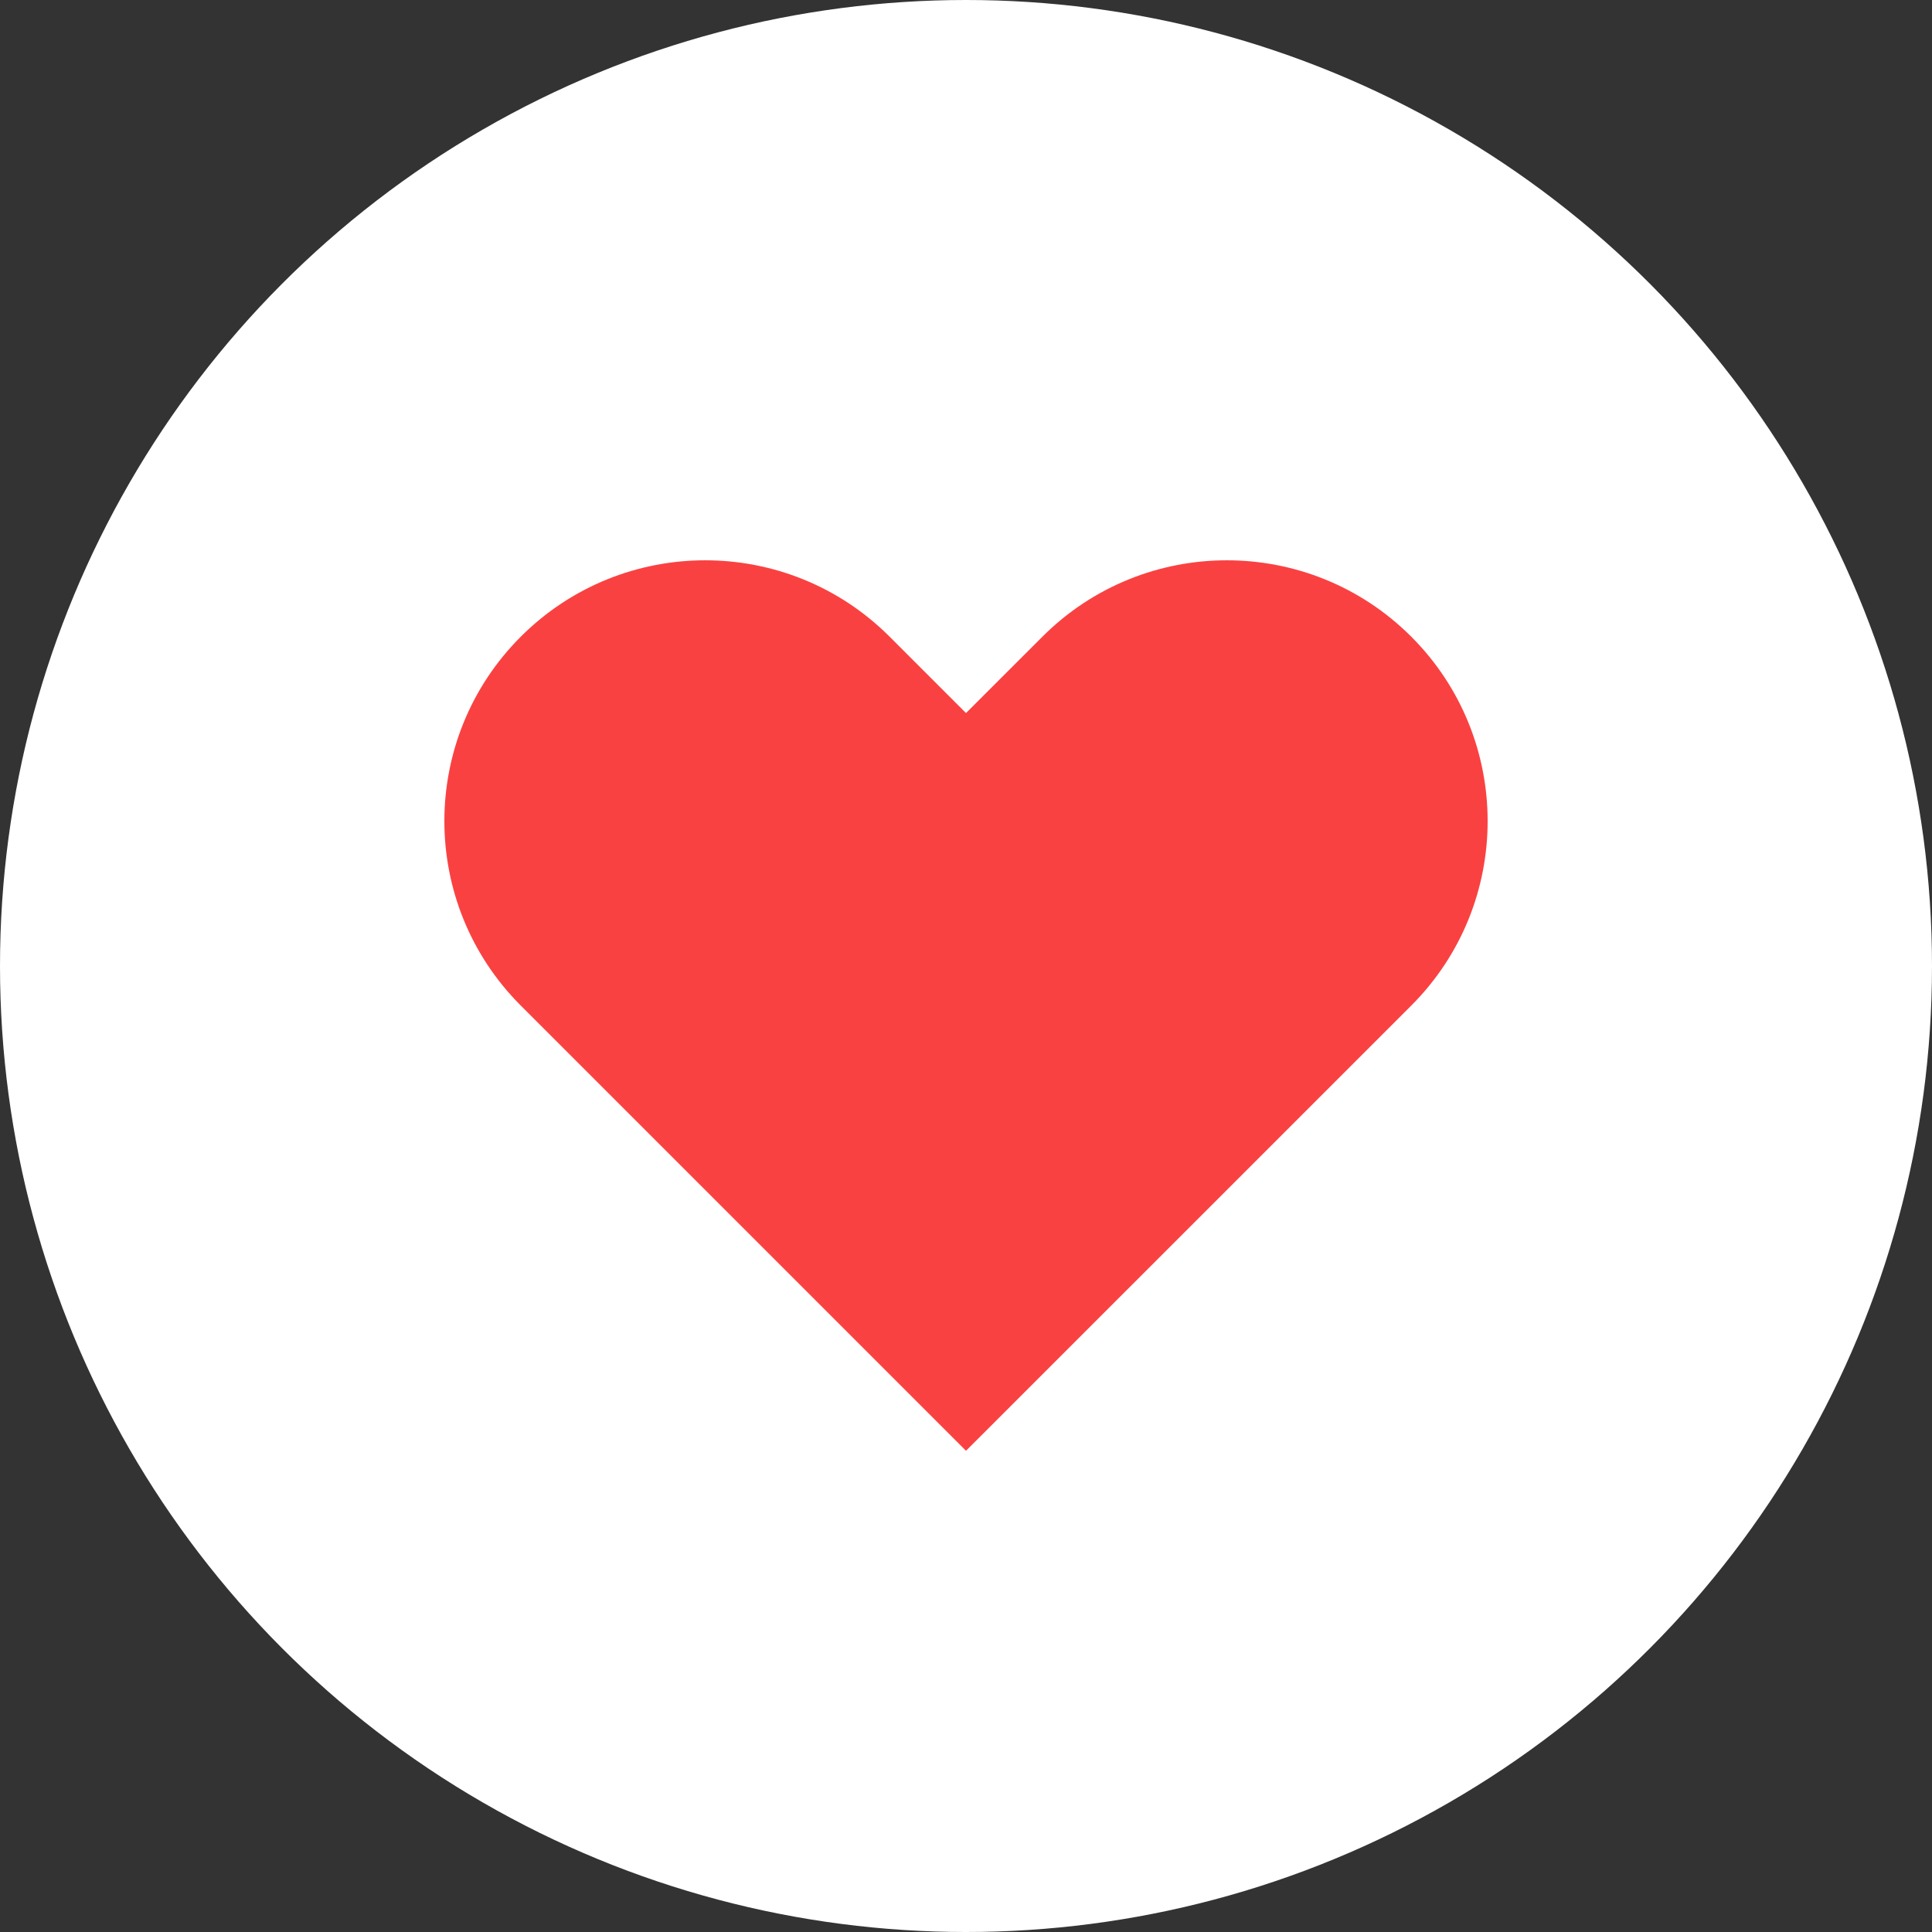
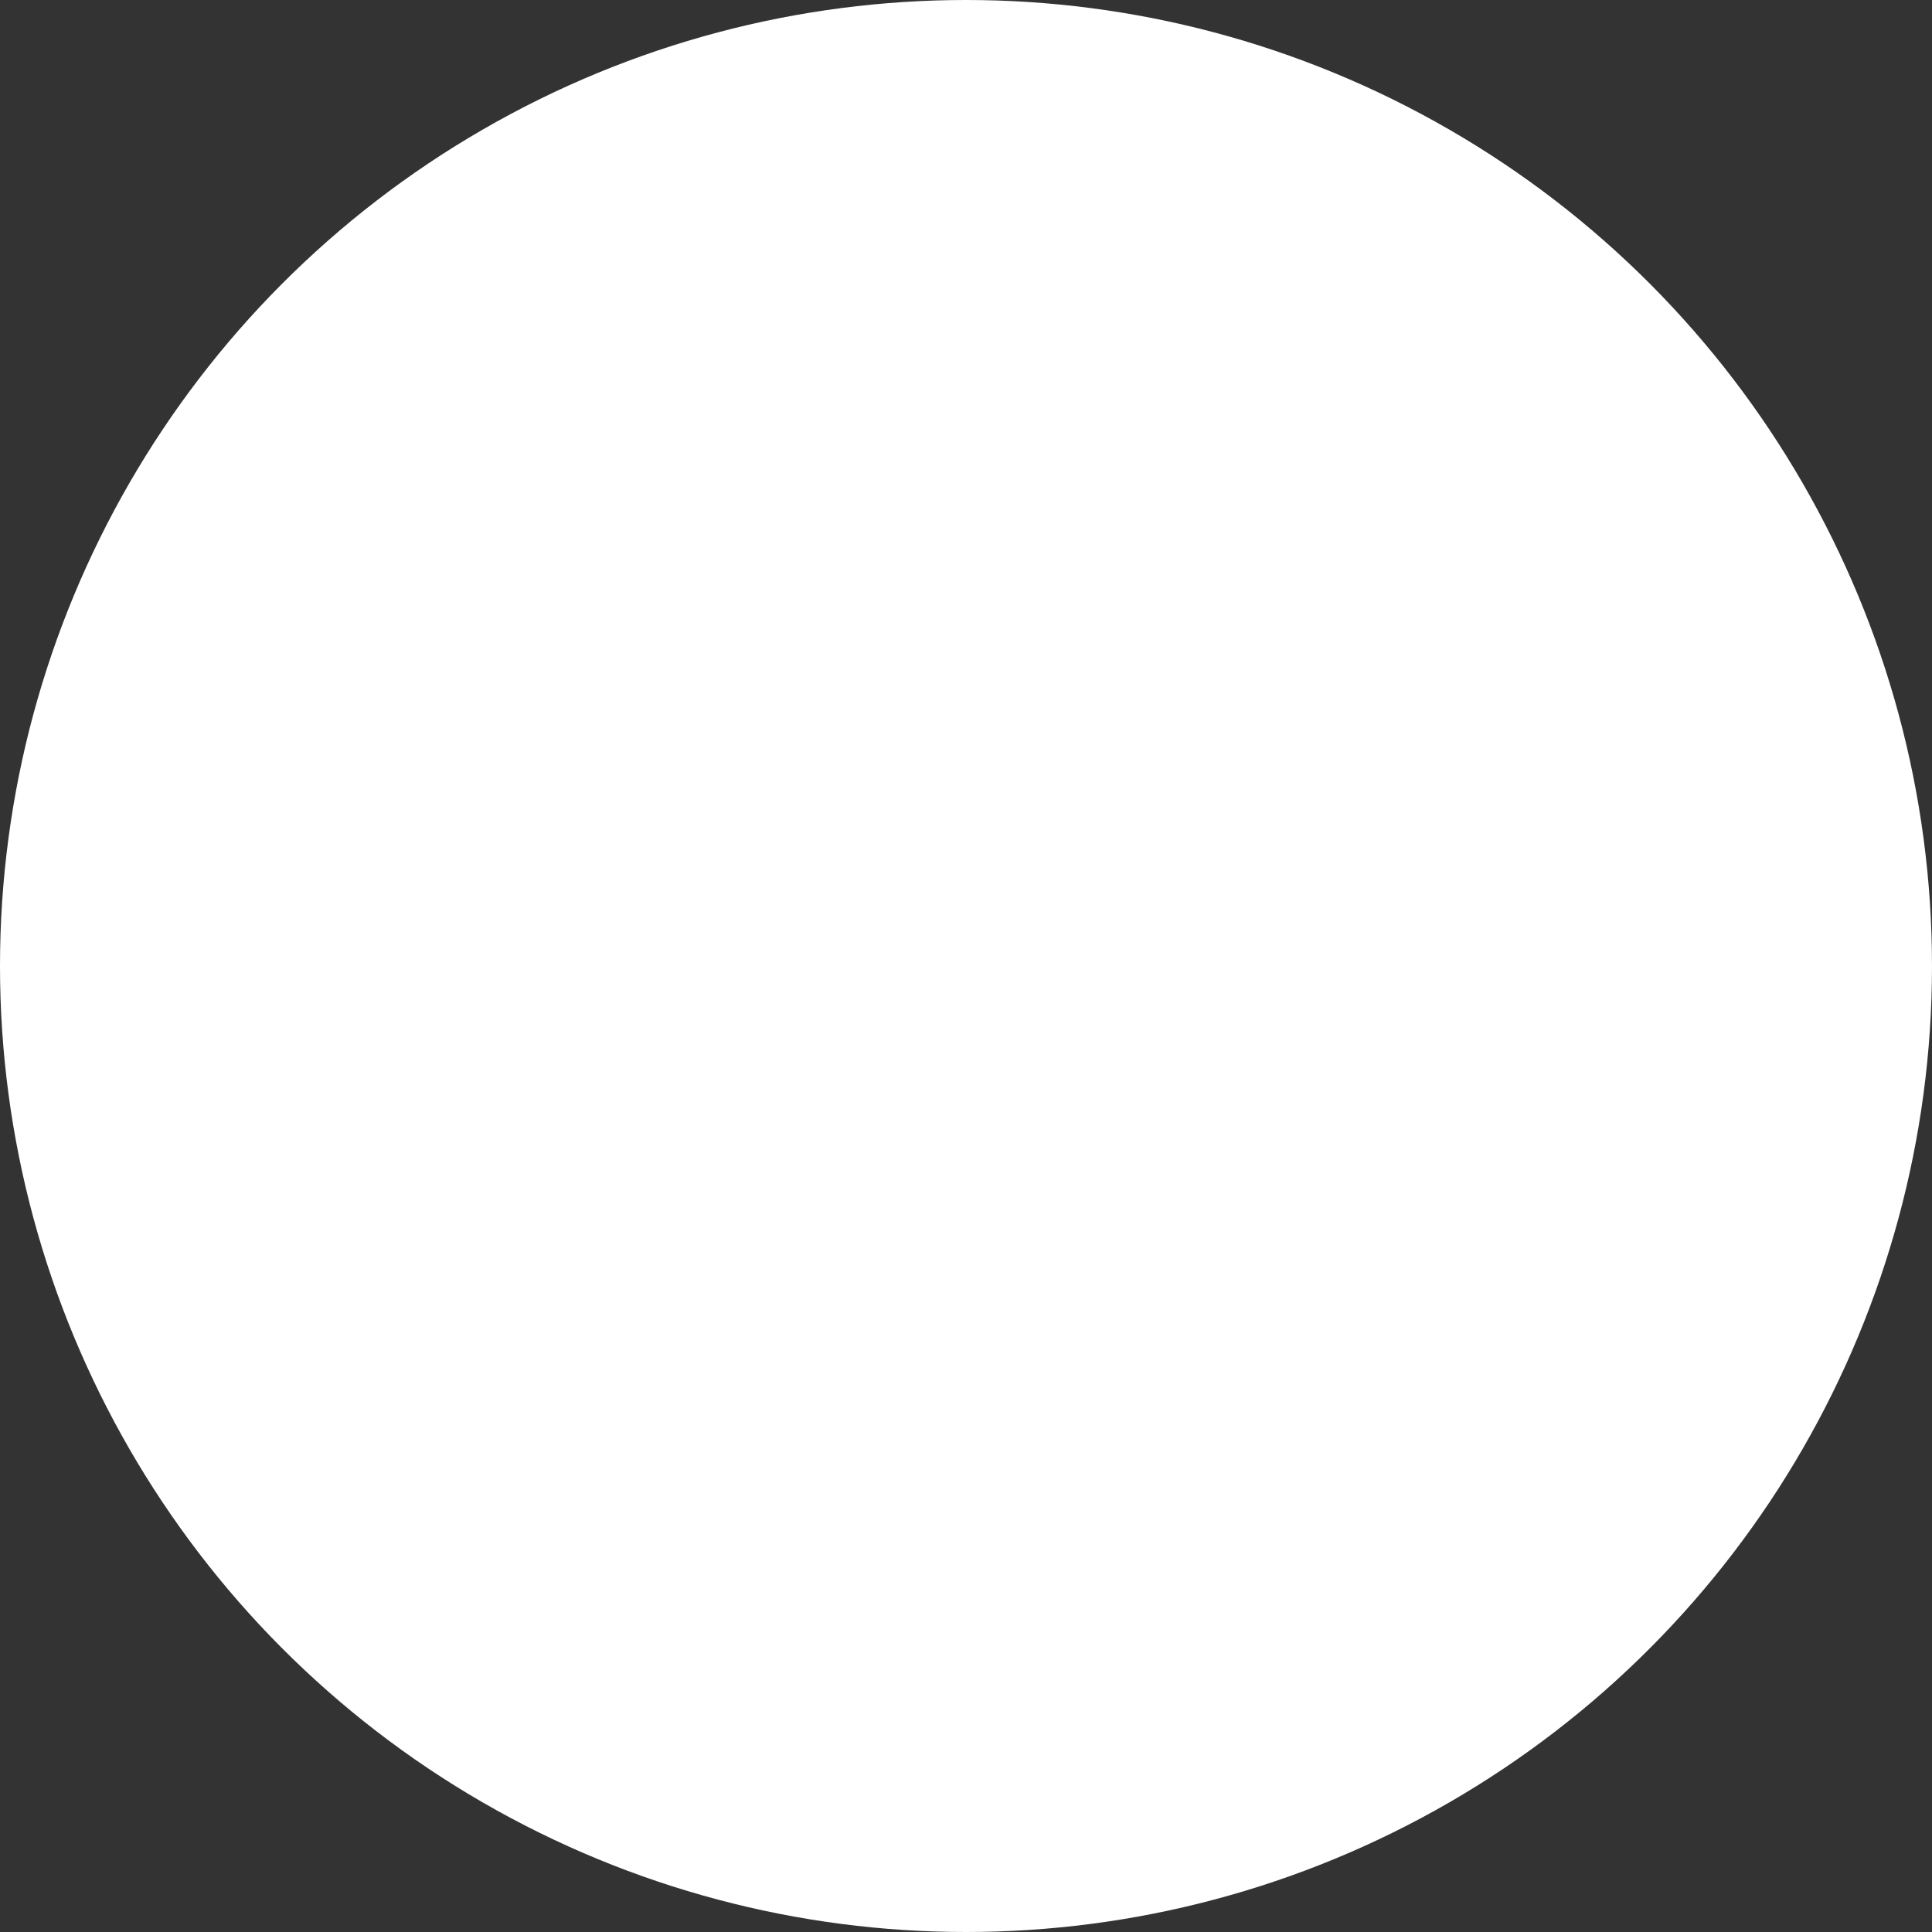
<svg xmlns="http://www.w3.org/2000/svg" width="40" height="40" viewBox="0 0 40 40" fill="none">
  <rect x="0" y="0" width="40" height="40" fill="#333333" stroke="none" />
  <circle cx="20" cy="20" r="20" fill="white" />
-   <path fill-rule="evenodd" clip-rule="evenodd" d="M10.782 13.182C12.891 11.073 16.31 11.073 18.419 13.182L20 14.763L21.582 13.182C23.691 11.073 27.11 11.073 29.219 13.182C31.327 15.291 31.327 18.71 29.219 20.819L20 30.037L10.782 20.819C8.673 18.71 8.673 15.291 10.782 13.182Z" fill="#FA4141" />
</svg>